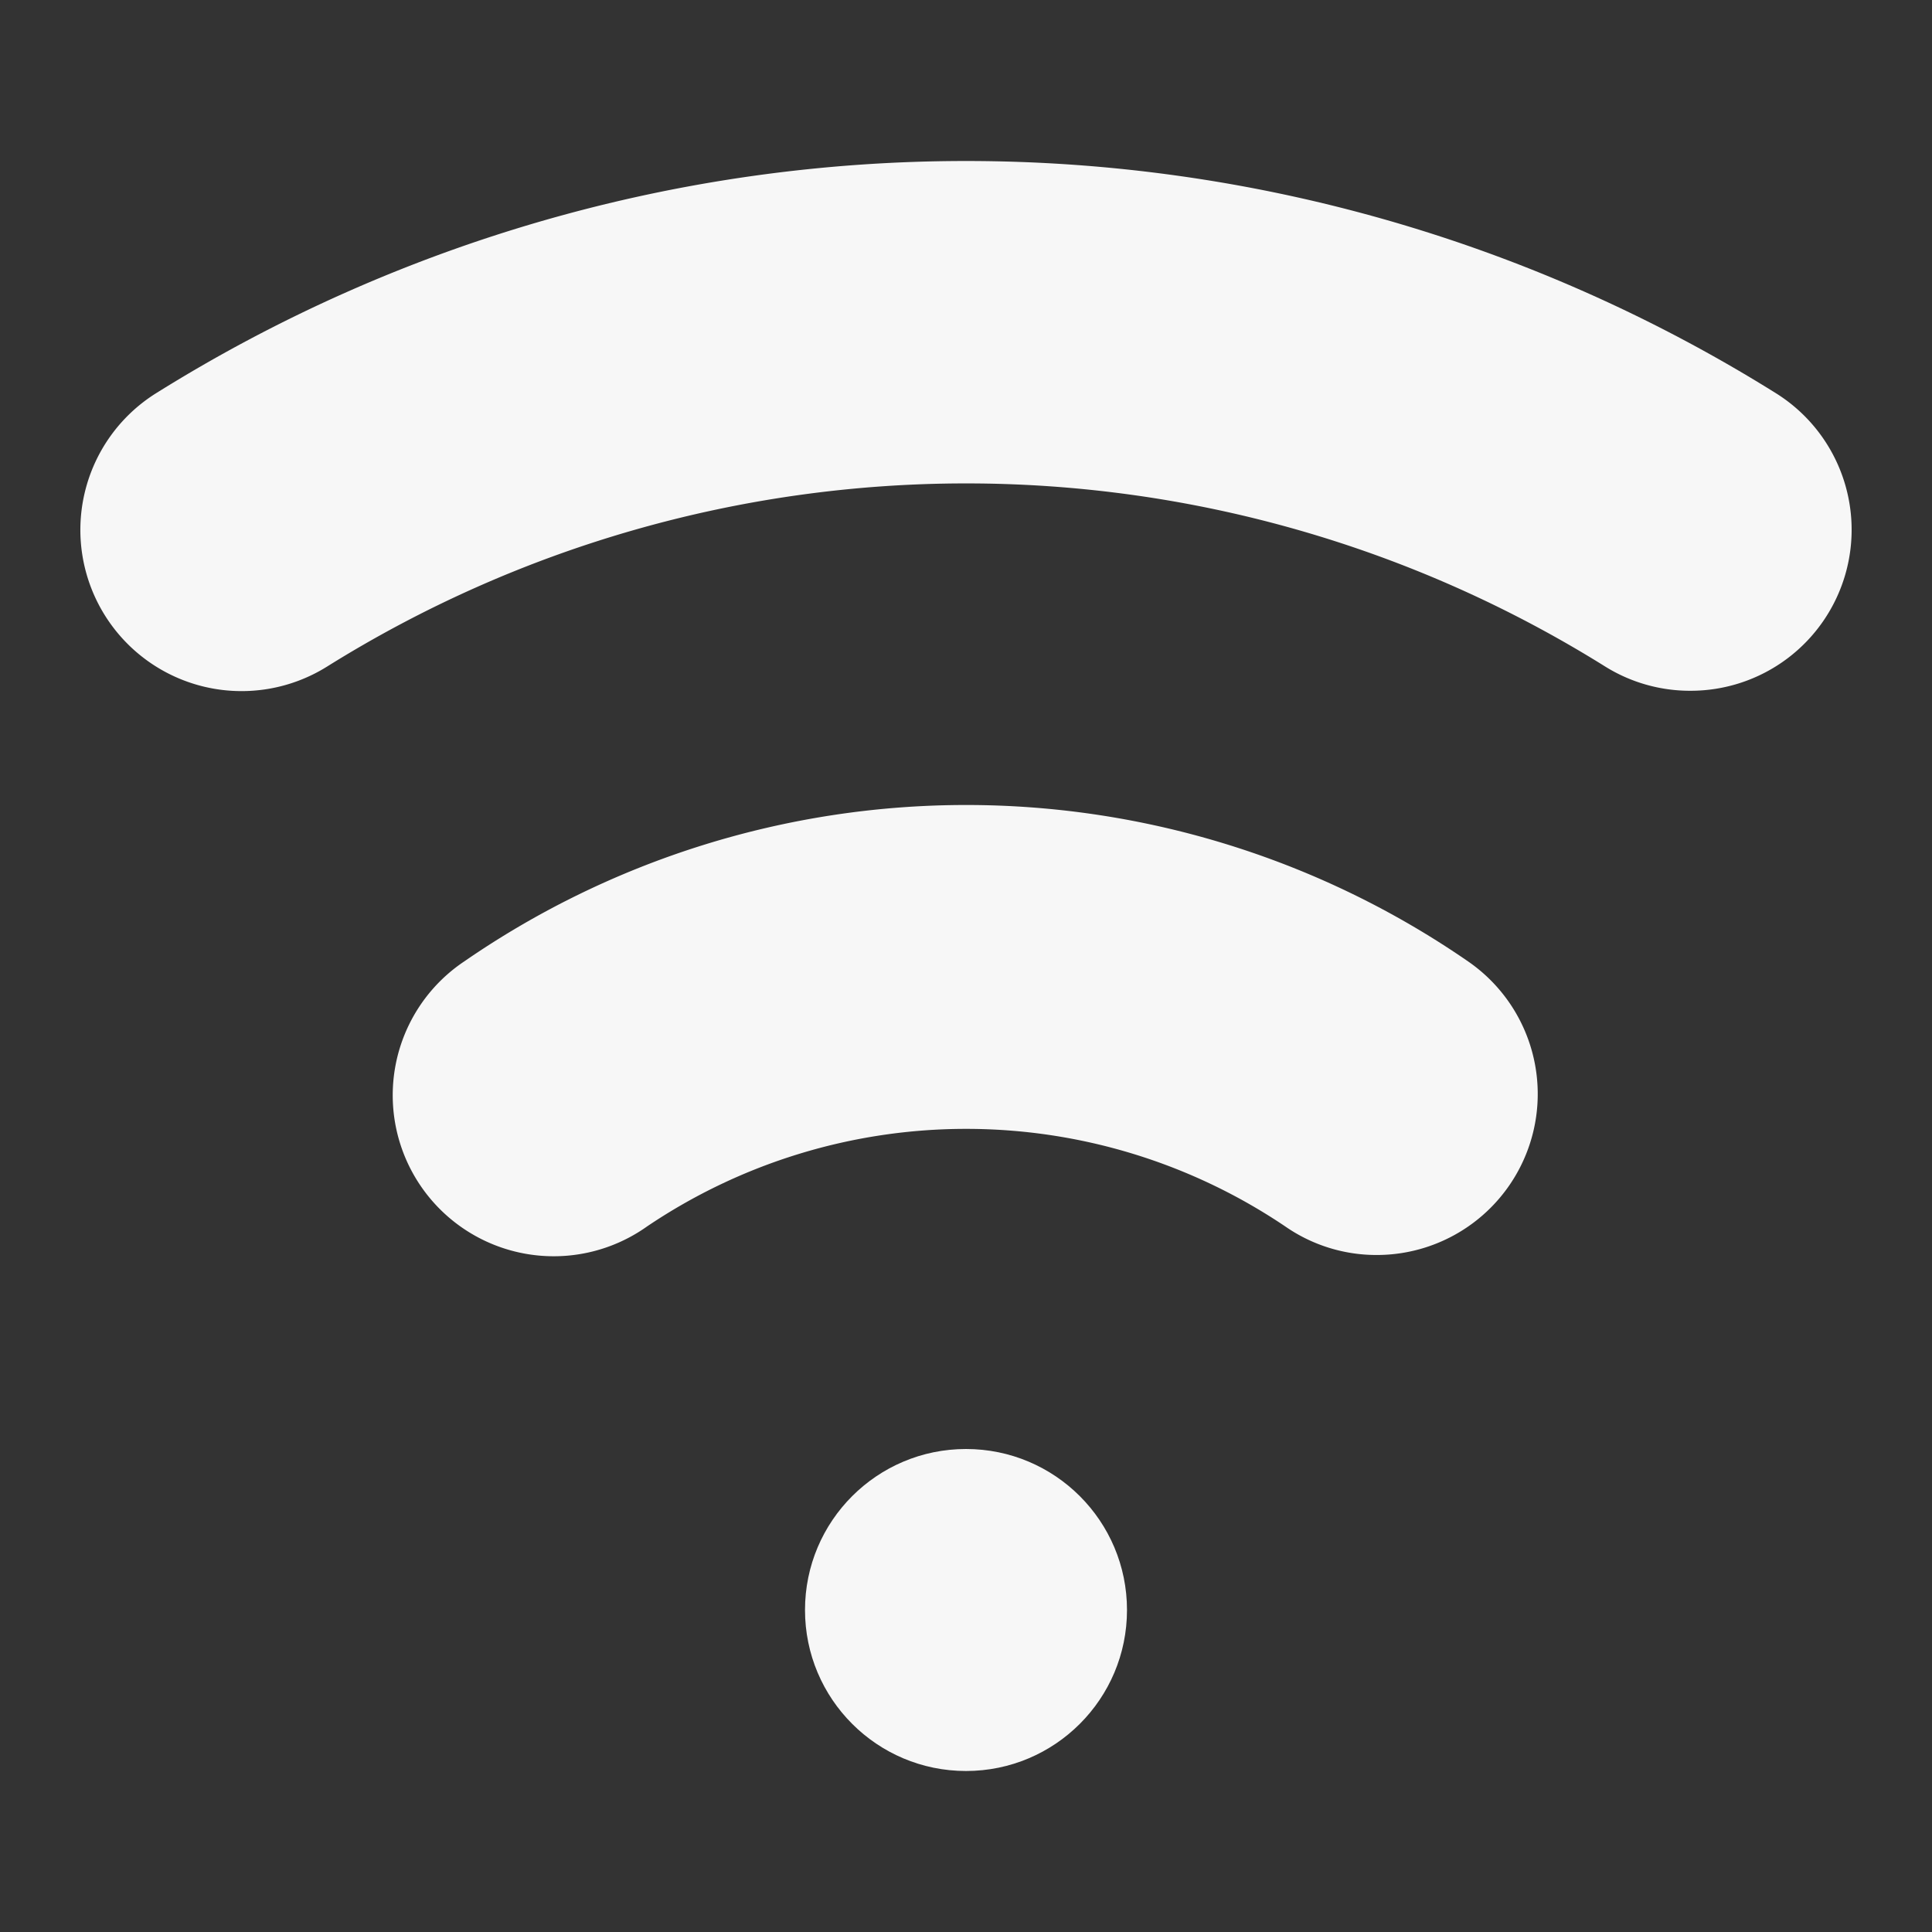
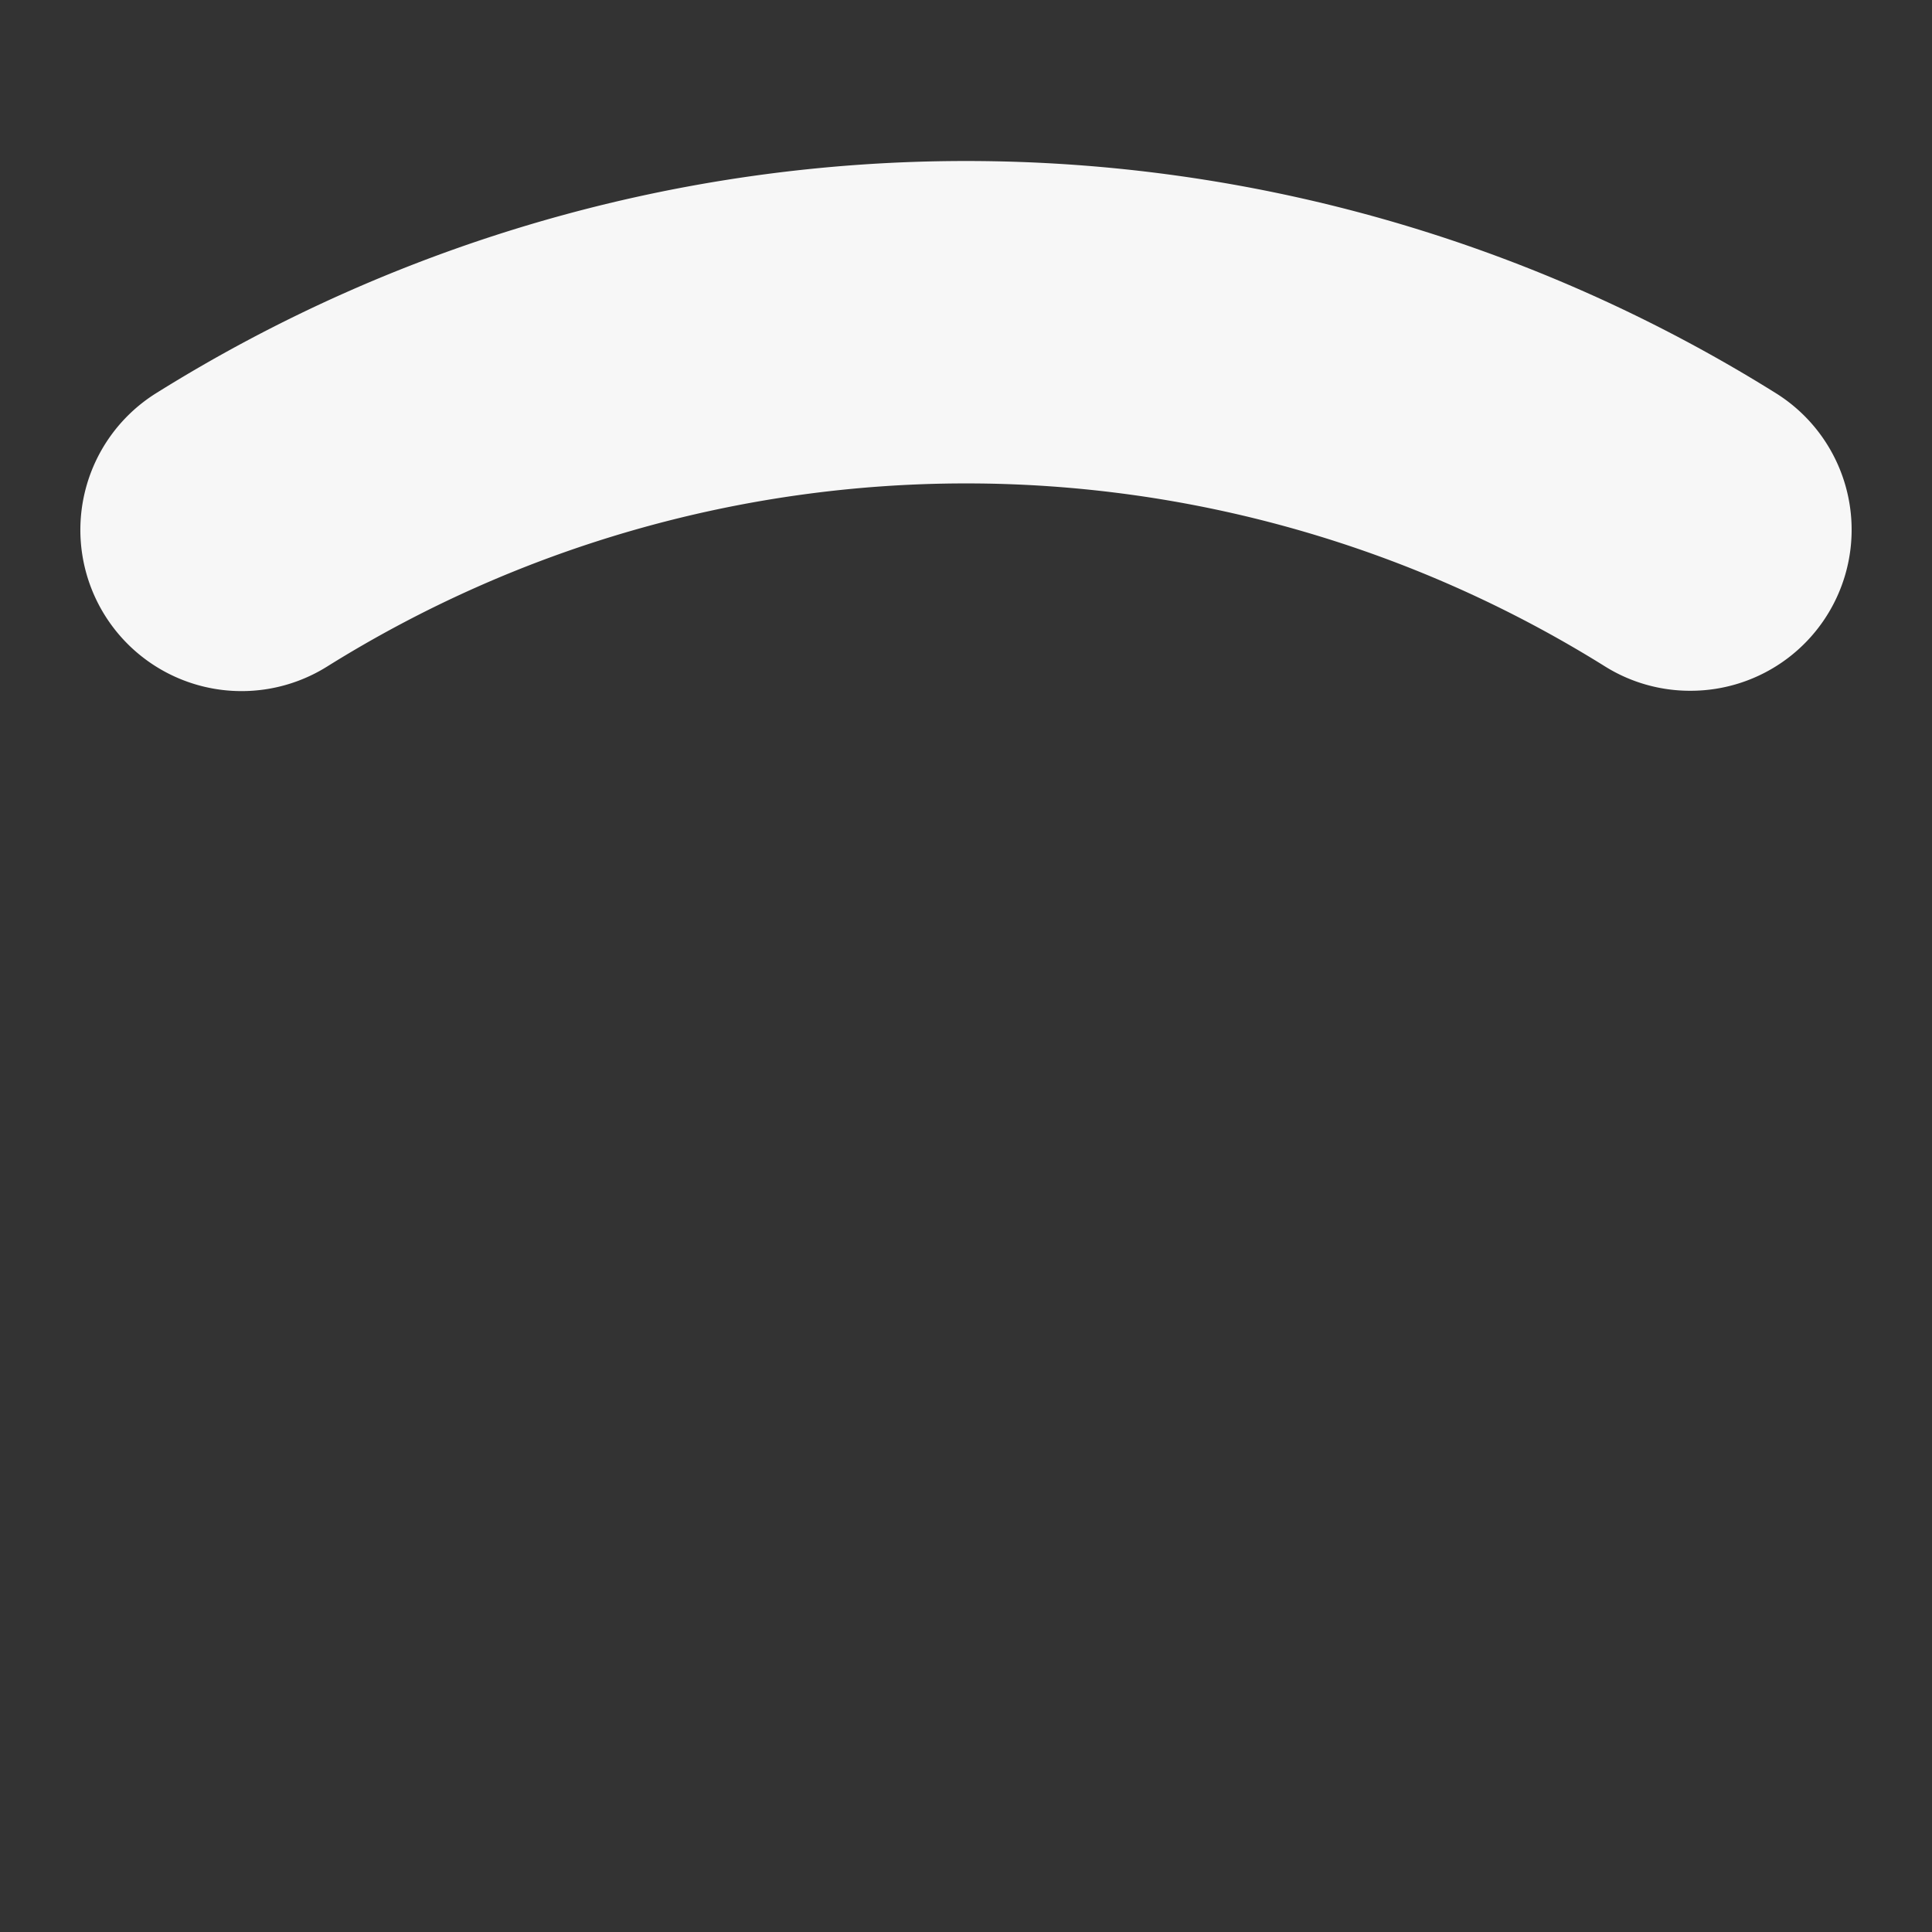
<svg xmlns="http://www.w3.org/2000/svg" id="Icons" viewBox="0 0 24 24">
  <rect x="0" y="0" width="24" height="24" fill="#333333" stroke="none" />
  <defs>
    <style>.cls-1{fill:#232323;}</style>
  </defs>
-   <circle cx="12" cy="20" r="2" fill="#f7f7f7" opacity="1" original-fill="#232323" />
-   <path d="M17.1,15.59a1.984,1.984,0,0,1-1.133-.354,7.088,7.088,0,0,0-7.93,0,2,2,0,1,1-2.27-3.293,10.975,10.975,0,0,1,12.47,0A2,2,0,0,1,17.1,15.59Z" fill="#f7f7f7" opacity="1" original-fill="#232323" />
  <path d="M21,8.581a1.992,1.992,0,0,1-1.058-.3,14.988,14.988,0,0,0-15.88,0A2,2,0,0,1,1.94,4.884a18.988,18.988,0,0,1,20.12,0A2,2,0,0,1,21,8.581Z" fill="#f7f7f7" opacity="1" original-fill="#232323" />
</svg>